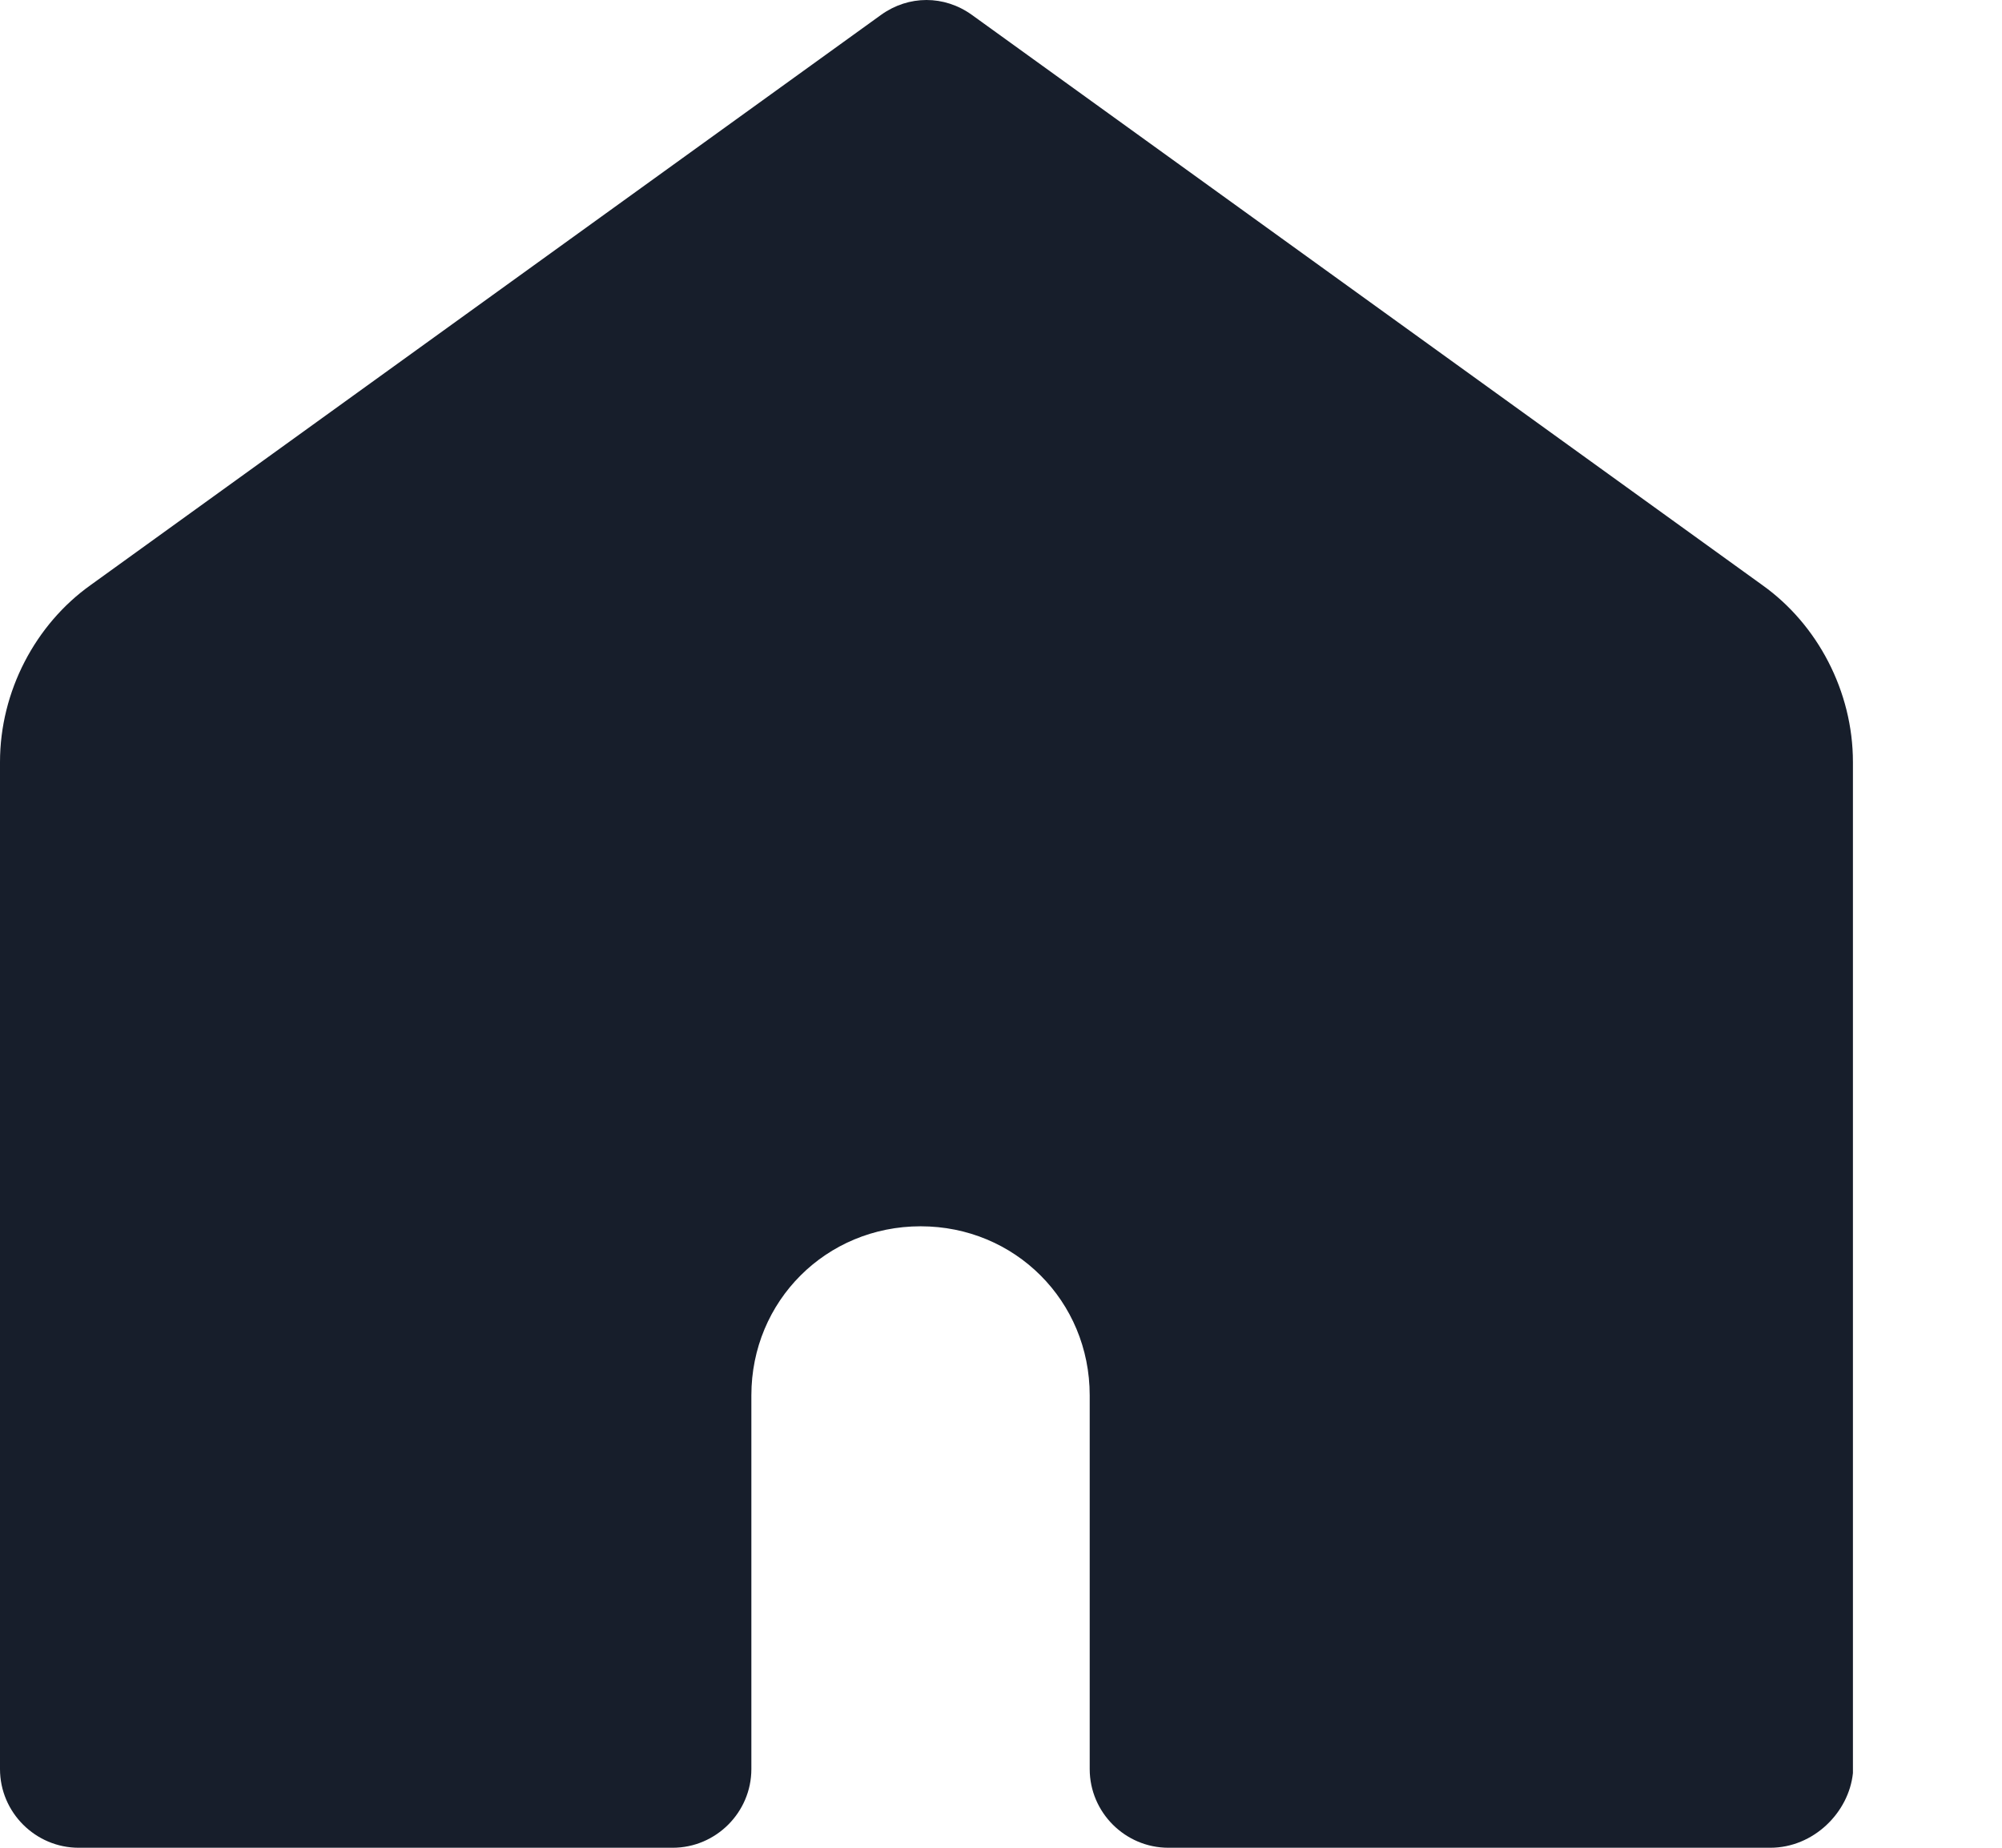
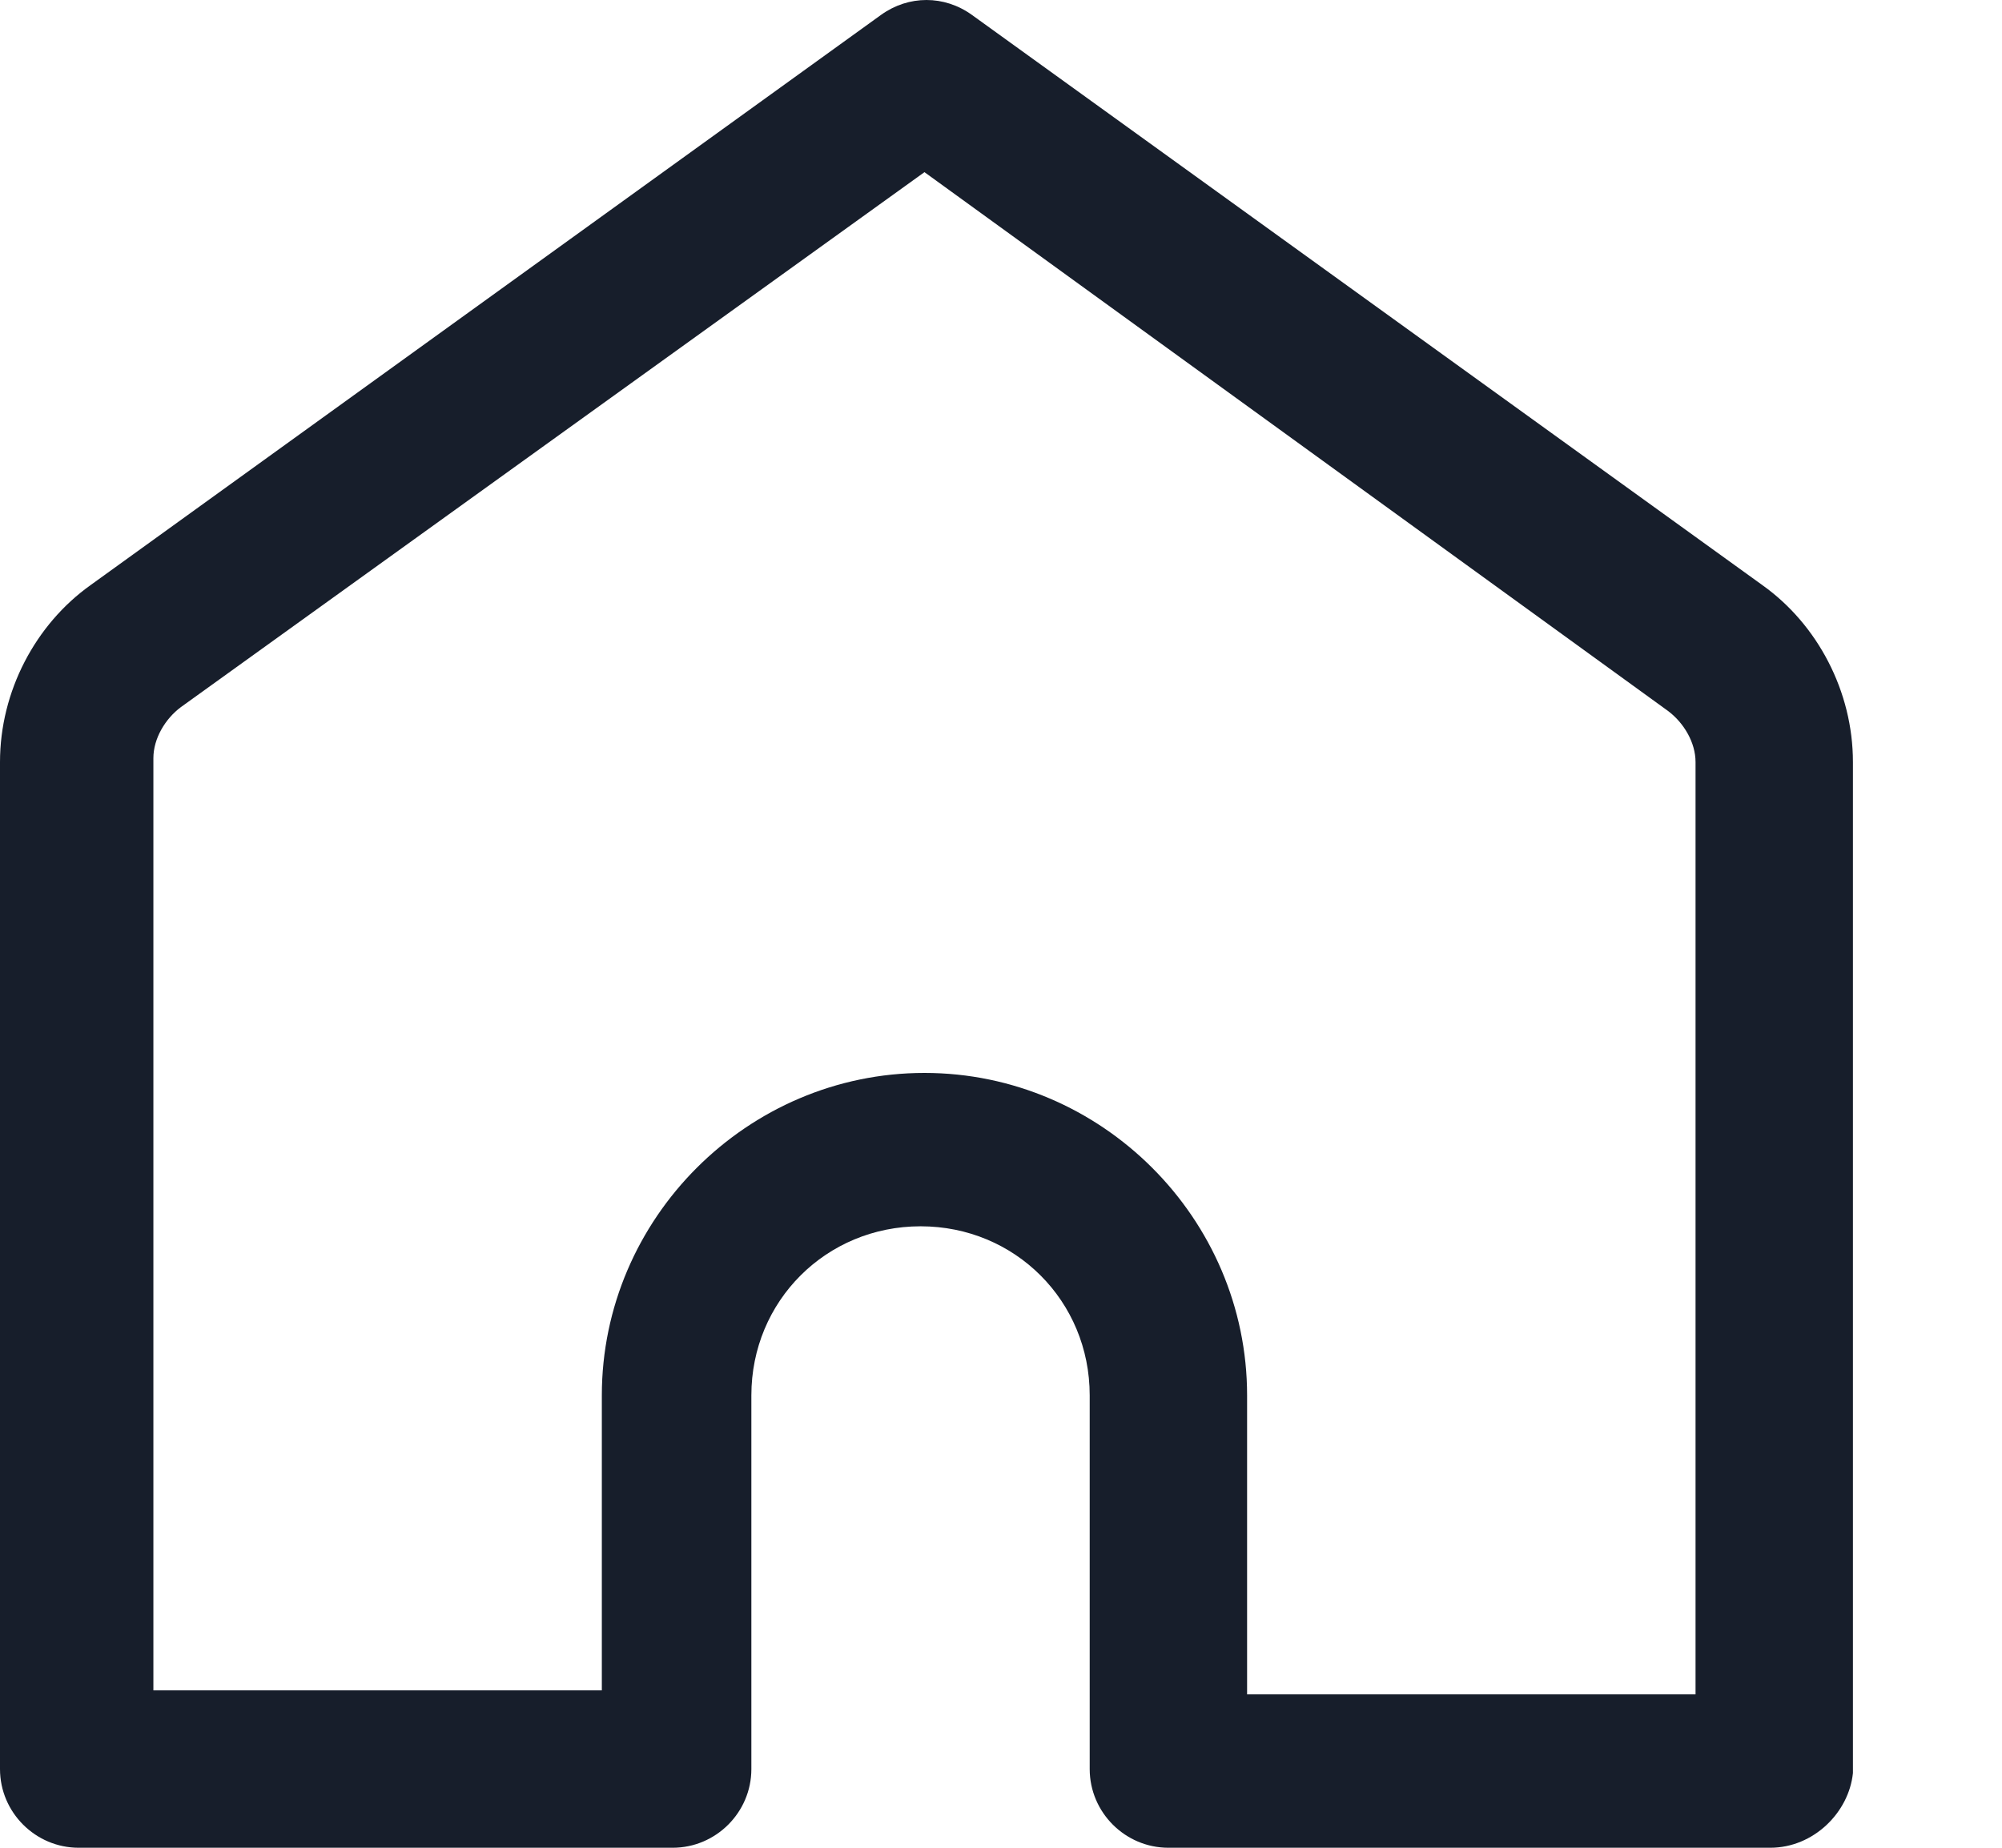
<svg xmlns="http://www.w3.org/2000/svg" width="13" height="12" viewBox="0 0 13 12" fill="none">
-   <path d="M5.571 0.857L0.428 4.714V11.572H3.856L4.285 11.143V9L4.713 8.143L5.142 7.714H6.428L7.285 8.571L7.713 9.857V11.572H11.571V4.286L5.571 0.857Z" fill="#171E2B" />
  <path d="M11.495 12H7.587C7.306 12 7.076 11.77 7.076 11.489V9.062C7.076 8.449 6.591 7.964 5.978 7.964C5.365 7.964 4.879 8.449 4.879 9.062V11.489C4.879 11.77 4.649 12 4.368 12H0.511C0.23 12 0 11.77 0 11.489V4.949C0 4.49 0.23 4.055 0.588 3.8L5.722 0.096C5.901 -0.032 6.131 -0.032 6.31 0.096L11.444 3.8C11.802 4.055 12.032 4.49 12.032 4.949V11.515C12.006 11.77 11.777 12 11.495 12ZM8.098 11.004H11.01V4.949C11.01 4.822 10.934 4.694 10.831 4.617L6.003 1.118L1.175 4.592C1.073 4.668 0.996 4.796 0.996 4.924V10.978H3.908V9.062C3.908 7.913 4.854 6.968 6.003 6.968C7.153 6.968 8.098 7.913 8.098 9.062V11.004Z" fill="#171E2B" />
</svg>